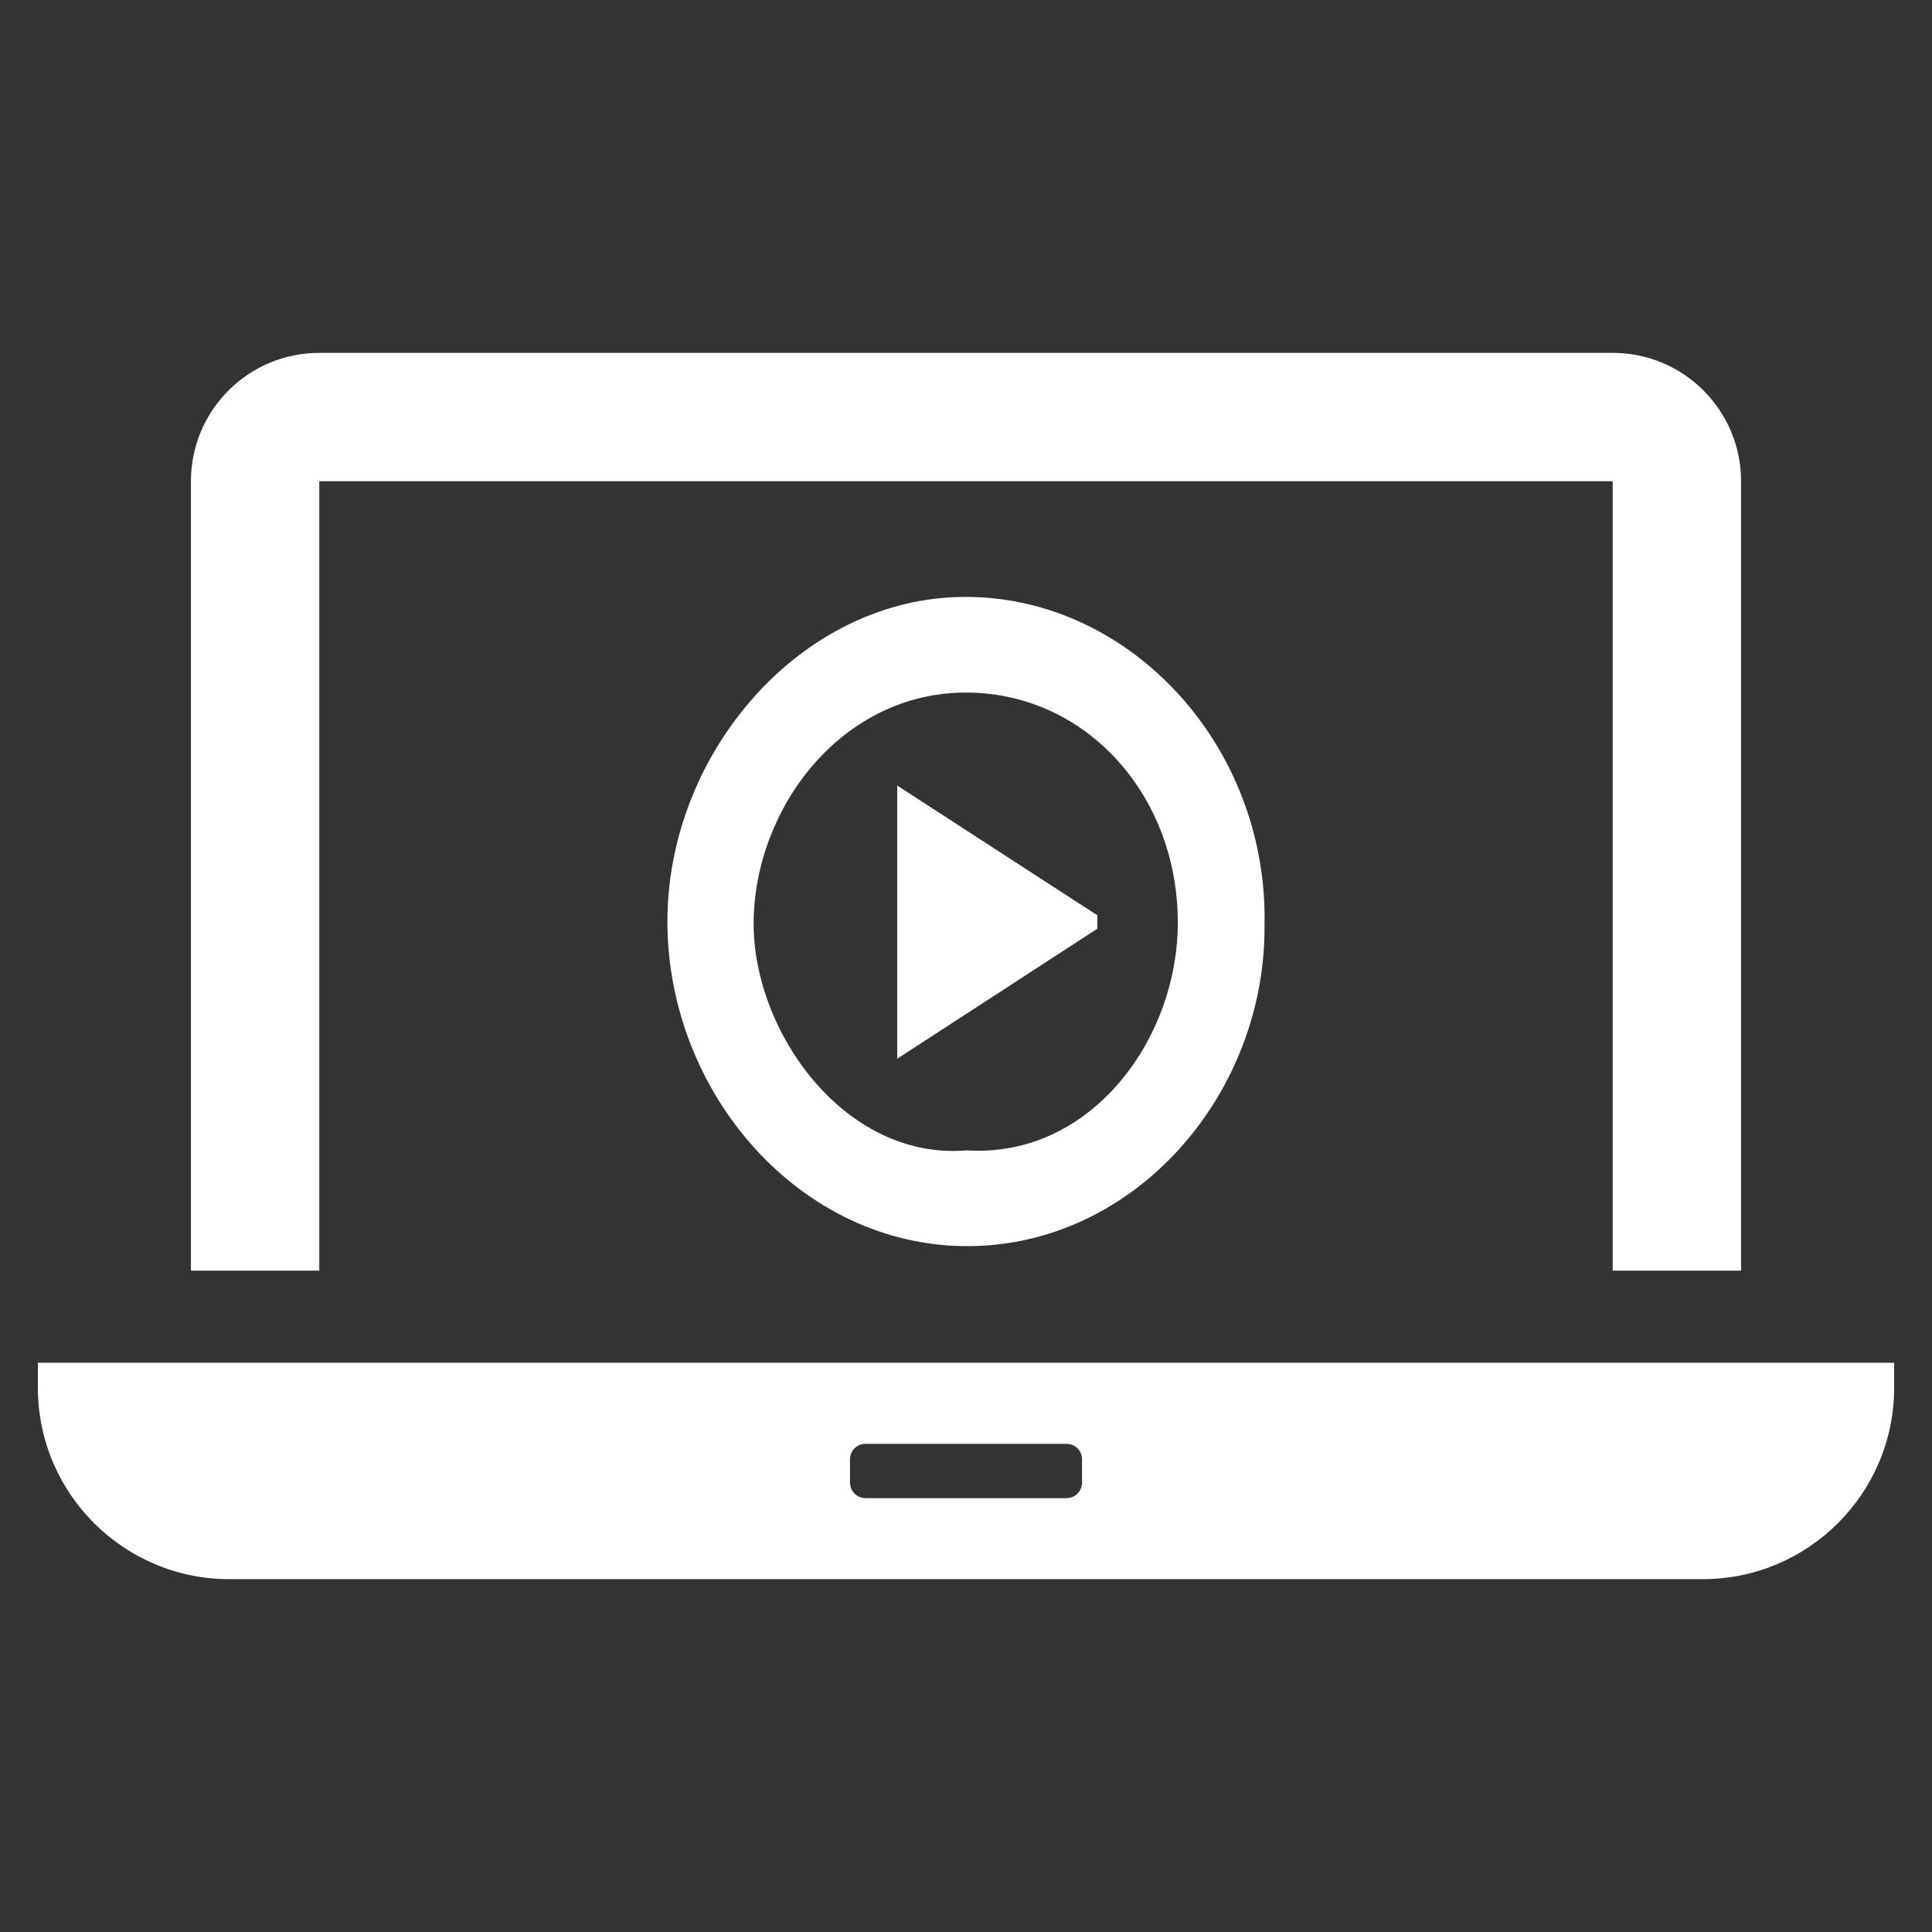
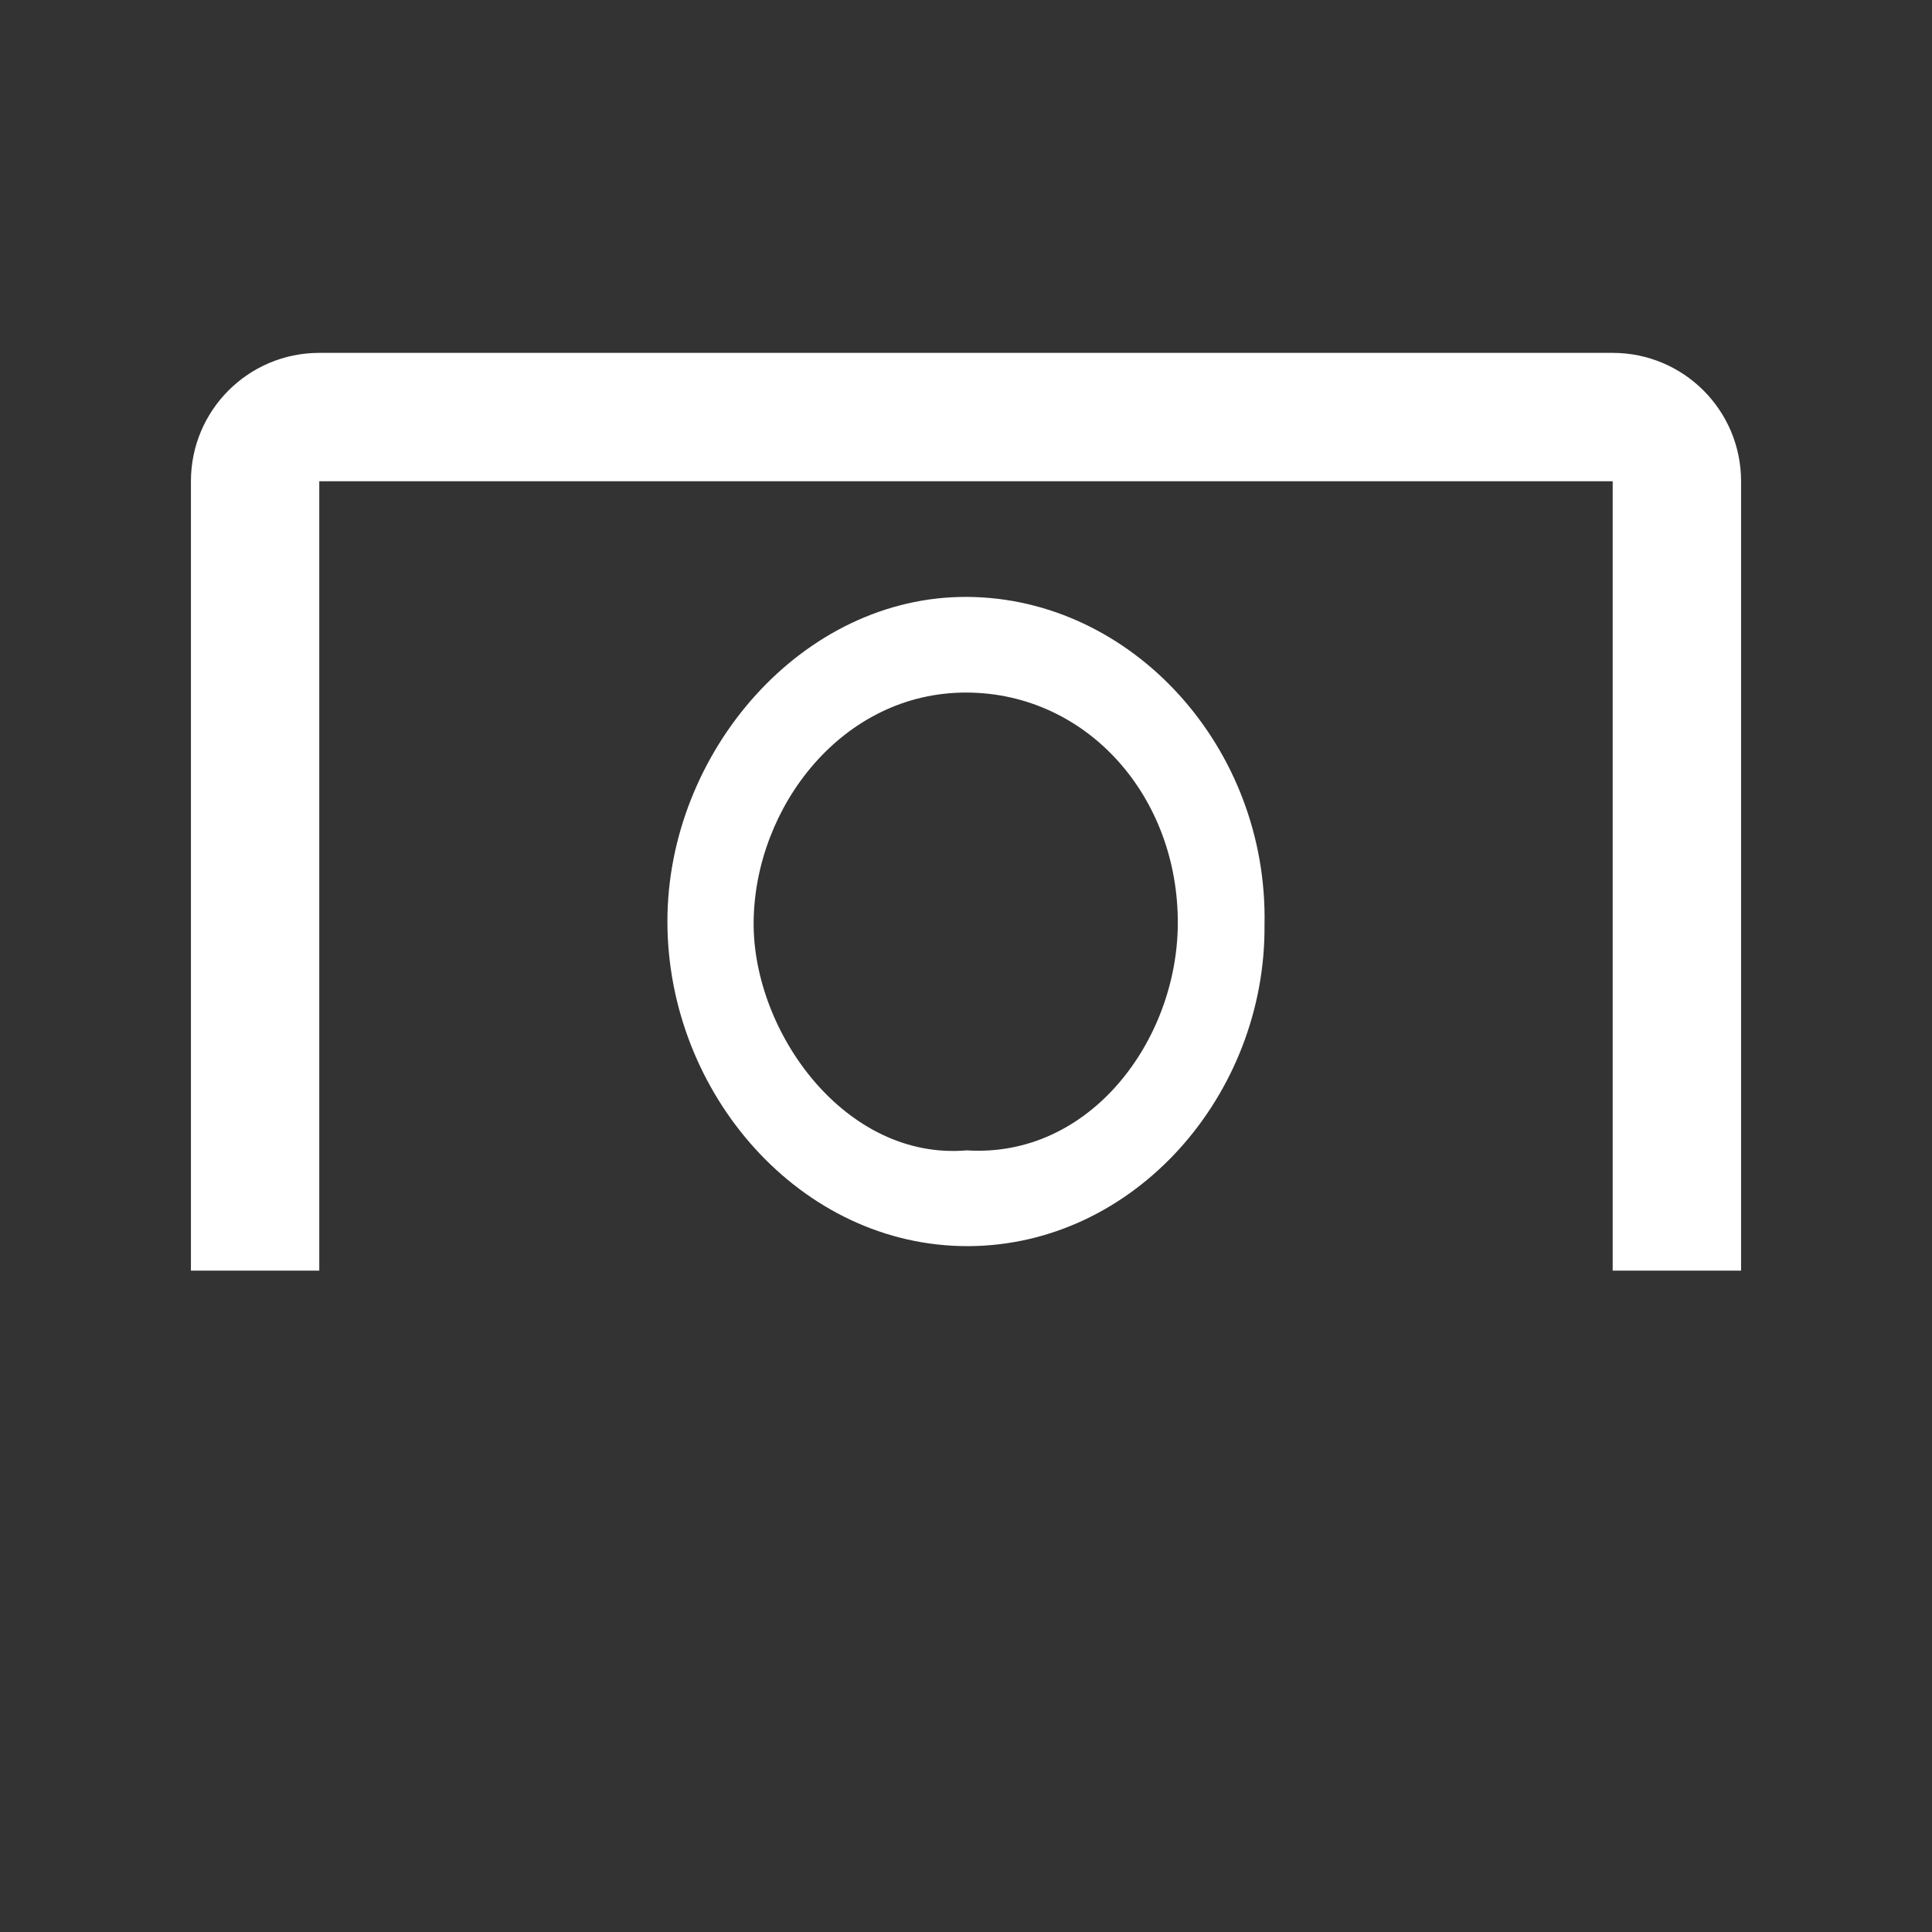
<svg xmlns="http://www.w3.org/2000/svg" version="1.1" x="0px" y="0px" width="51px" height="51px" viewBox="0 0 51 51" enable-background="new 0 0 51 51" xml:space="preserve">
  <rect x="0" y="0" width="51" height="51" fill="#333333" stroke="none" />
  <g>
    <g>
      <path fill="#FFFFFF" d="M8.412,33.541L8.412,33.541h0.016V12.704h33.951l0.192,0v20.837h3.389V12.704    c0-1.872-1.517-3.389-3.389-3.389H8.428c-1.872,0-3.388,1.517-3.388,3.389v20.837h3.352H8.412z" />
-       <path fill="#FFFFFF" d="M1,35.973v0.658c0,2.791,2.263,5.055,5.055,5.055h38.89c2.793,0,5.056-2.264,5.056-5.055v-0.658H1z     M22.438,39.139V38.52c0-0.225,0.183-0.406,0.407-0.406h5.311c0.225,0,0.407,0.182,0.407,0.406v0.619    c0,0.225-0.183,0.408-0.407,0.408h-5.311C22.62,39.547,22.438,39.363,22.438,39.139z" />
    </g>
    <g>
      <path fill="#FFFFFF" d="M33.38,24.416c0.038,4.475-3.424,8.465-7.825,8.479c-4.42,0.012-7.935-4.025-7.937-8.57    c-0.002-4.456,3.553-8.599,7.922-8.568C29.875,15.787,33.479,19.725,33.38,24.416z M25.522,30.367    c3.246,0.205,5.545-2.893,5.569-5.963c0.026-3.376-2.393-6.103-5.56-6.122c-3.296-0.02-5.611,3.029-5.637,6.061    C19.872,27.246,22.314,30.641,25.522,30.367z" />
-       <path fill="#FFFFFF" d="M28.966,24.516c-1.711,1.111-3.421,2.223-5.282,3.432c0-2.475,0-4.688,0-7.212    c1.87,1.213,3.576,2.32,5.282,3.425C28.966,24.279,28.966,24.396,28.966,24.516z" />
    </g>
  </g>
</svg>